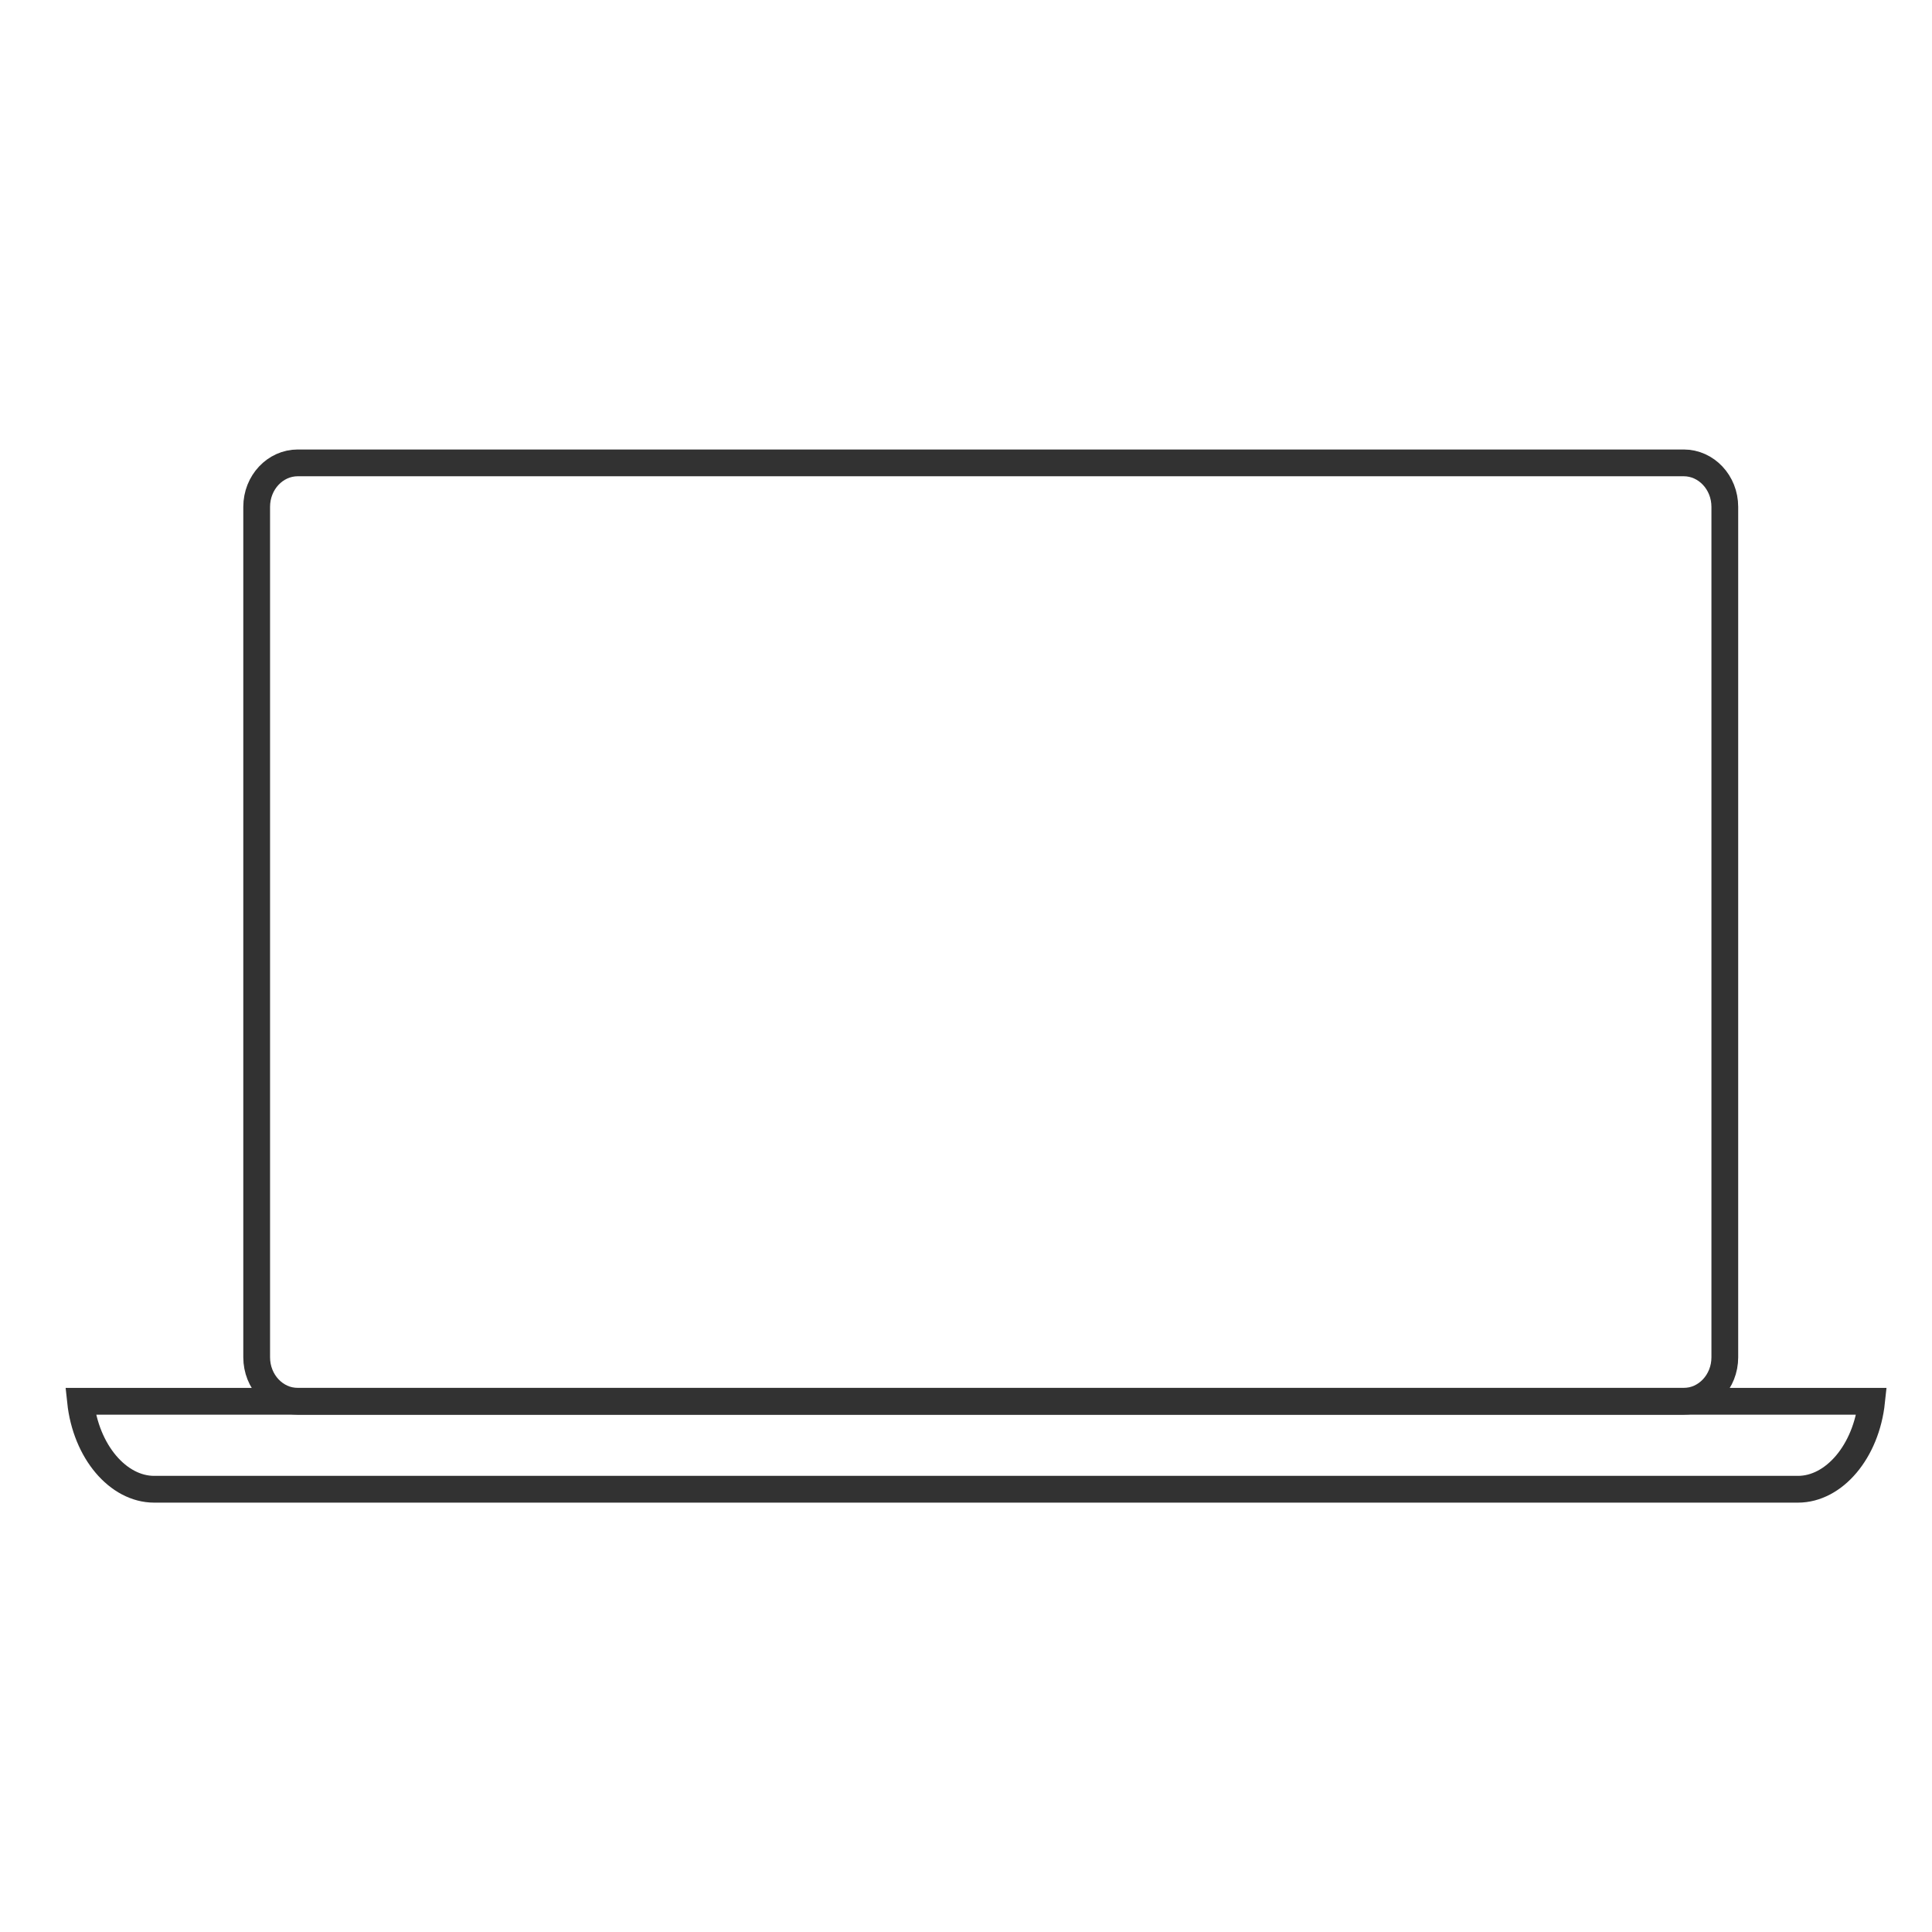
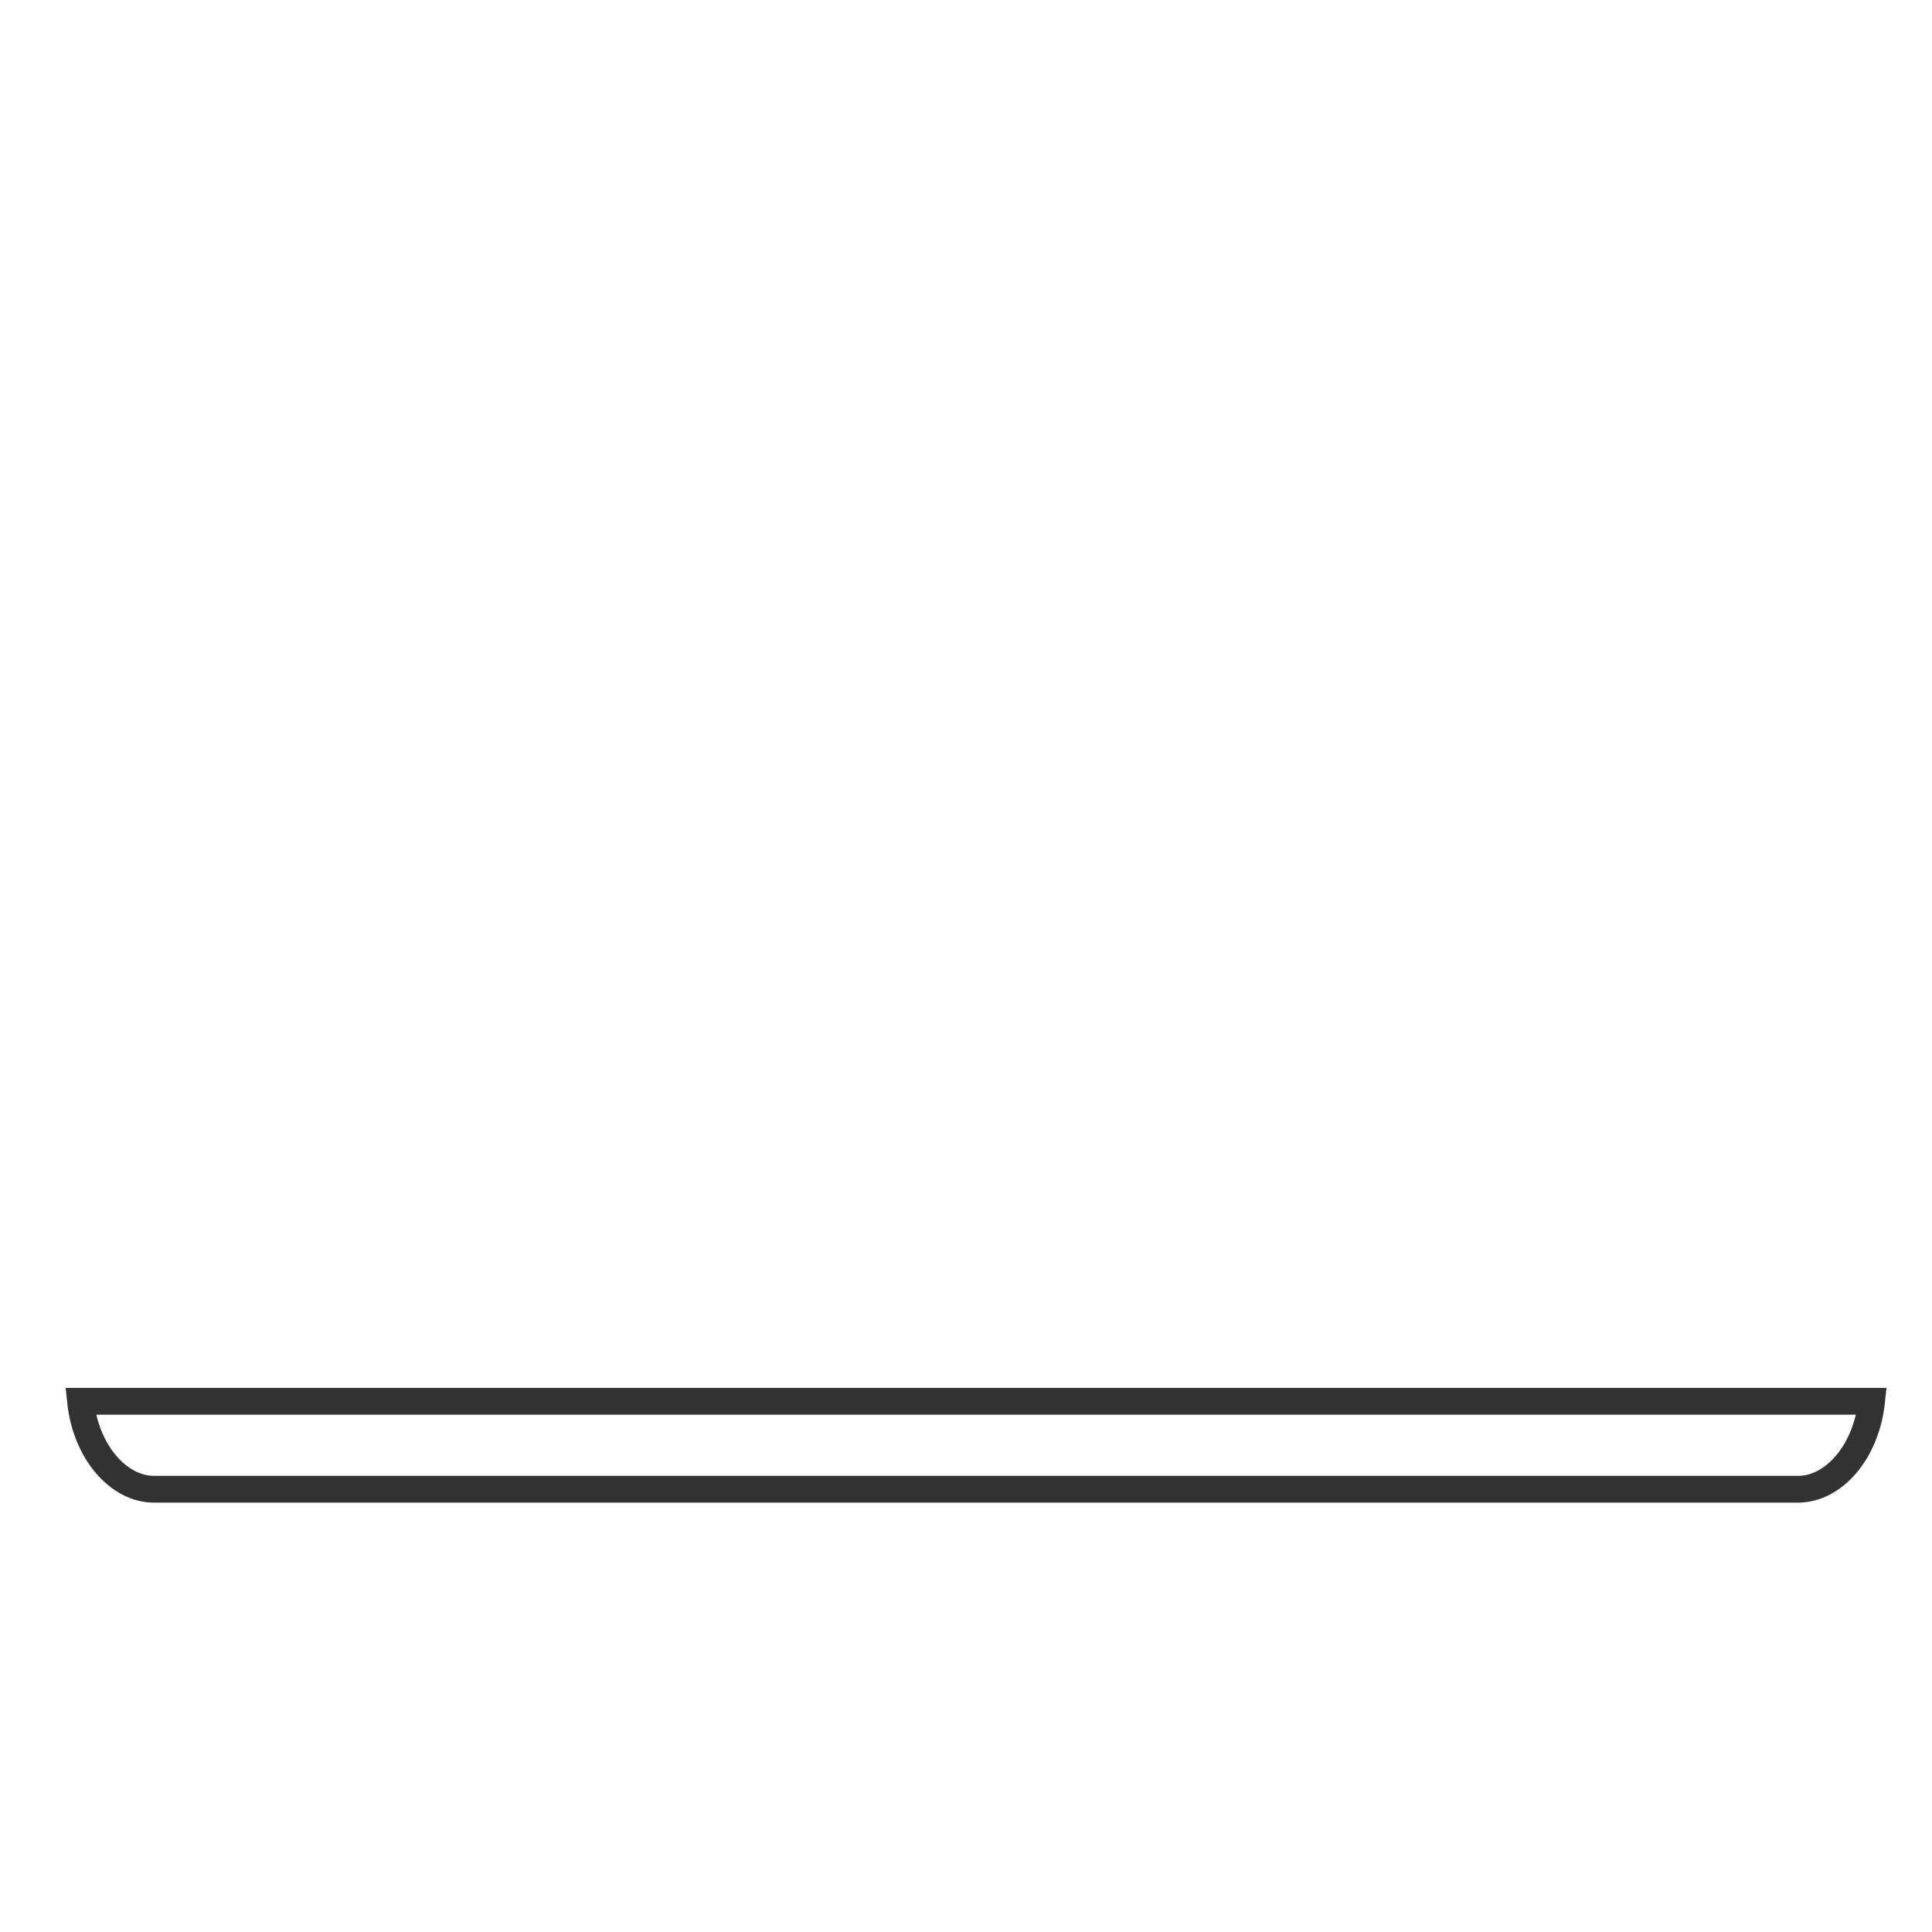
<svg xmlns="http://www.w3.org/2000/svg" width="96px" height="96px" viewBox="0 0 96 96" version="1.1">
  <title>笔记本备份</title>
  <g id="页面-1" stroke="none" stroke-width="1" fill="none" fill-rule="evenodd">
    <g id="笔记本备份">
      <rect id="矩形" x="0" y="0" width="96" height="96" />
      <g id="logo-02" transform="translate(4, 23)" stroke="#323232" stroke-width="1.33">
-         <path d="M10.795,0 C9.677,0 8.754,0.971 8.754,2.186 L8.754,44.443 C8.754,45.658 9.677,46.629 10.795,46.629 L79.664,46.629 C80.782,46.629 81.705,45.658 81.705,44.443 L81.705,2.186 C81.705,0.971 80.782,0 79.664,0 L10.795,0 Z" id="Stroke-1" />
        <path d="M0,46.629 C0.265,49.134 1.872,51 3.659,51 L85.341,51 C87.128,51 88.735,49.134 89,46.629 L0,46.629 Z" id="Stroke-3" />
      </g>
    </g>
  </g>
</svg>